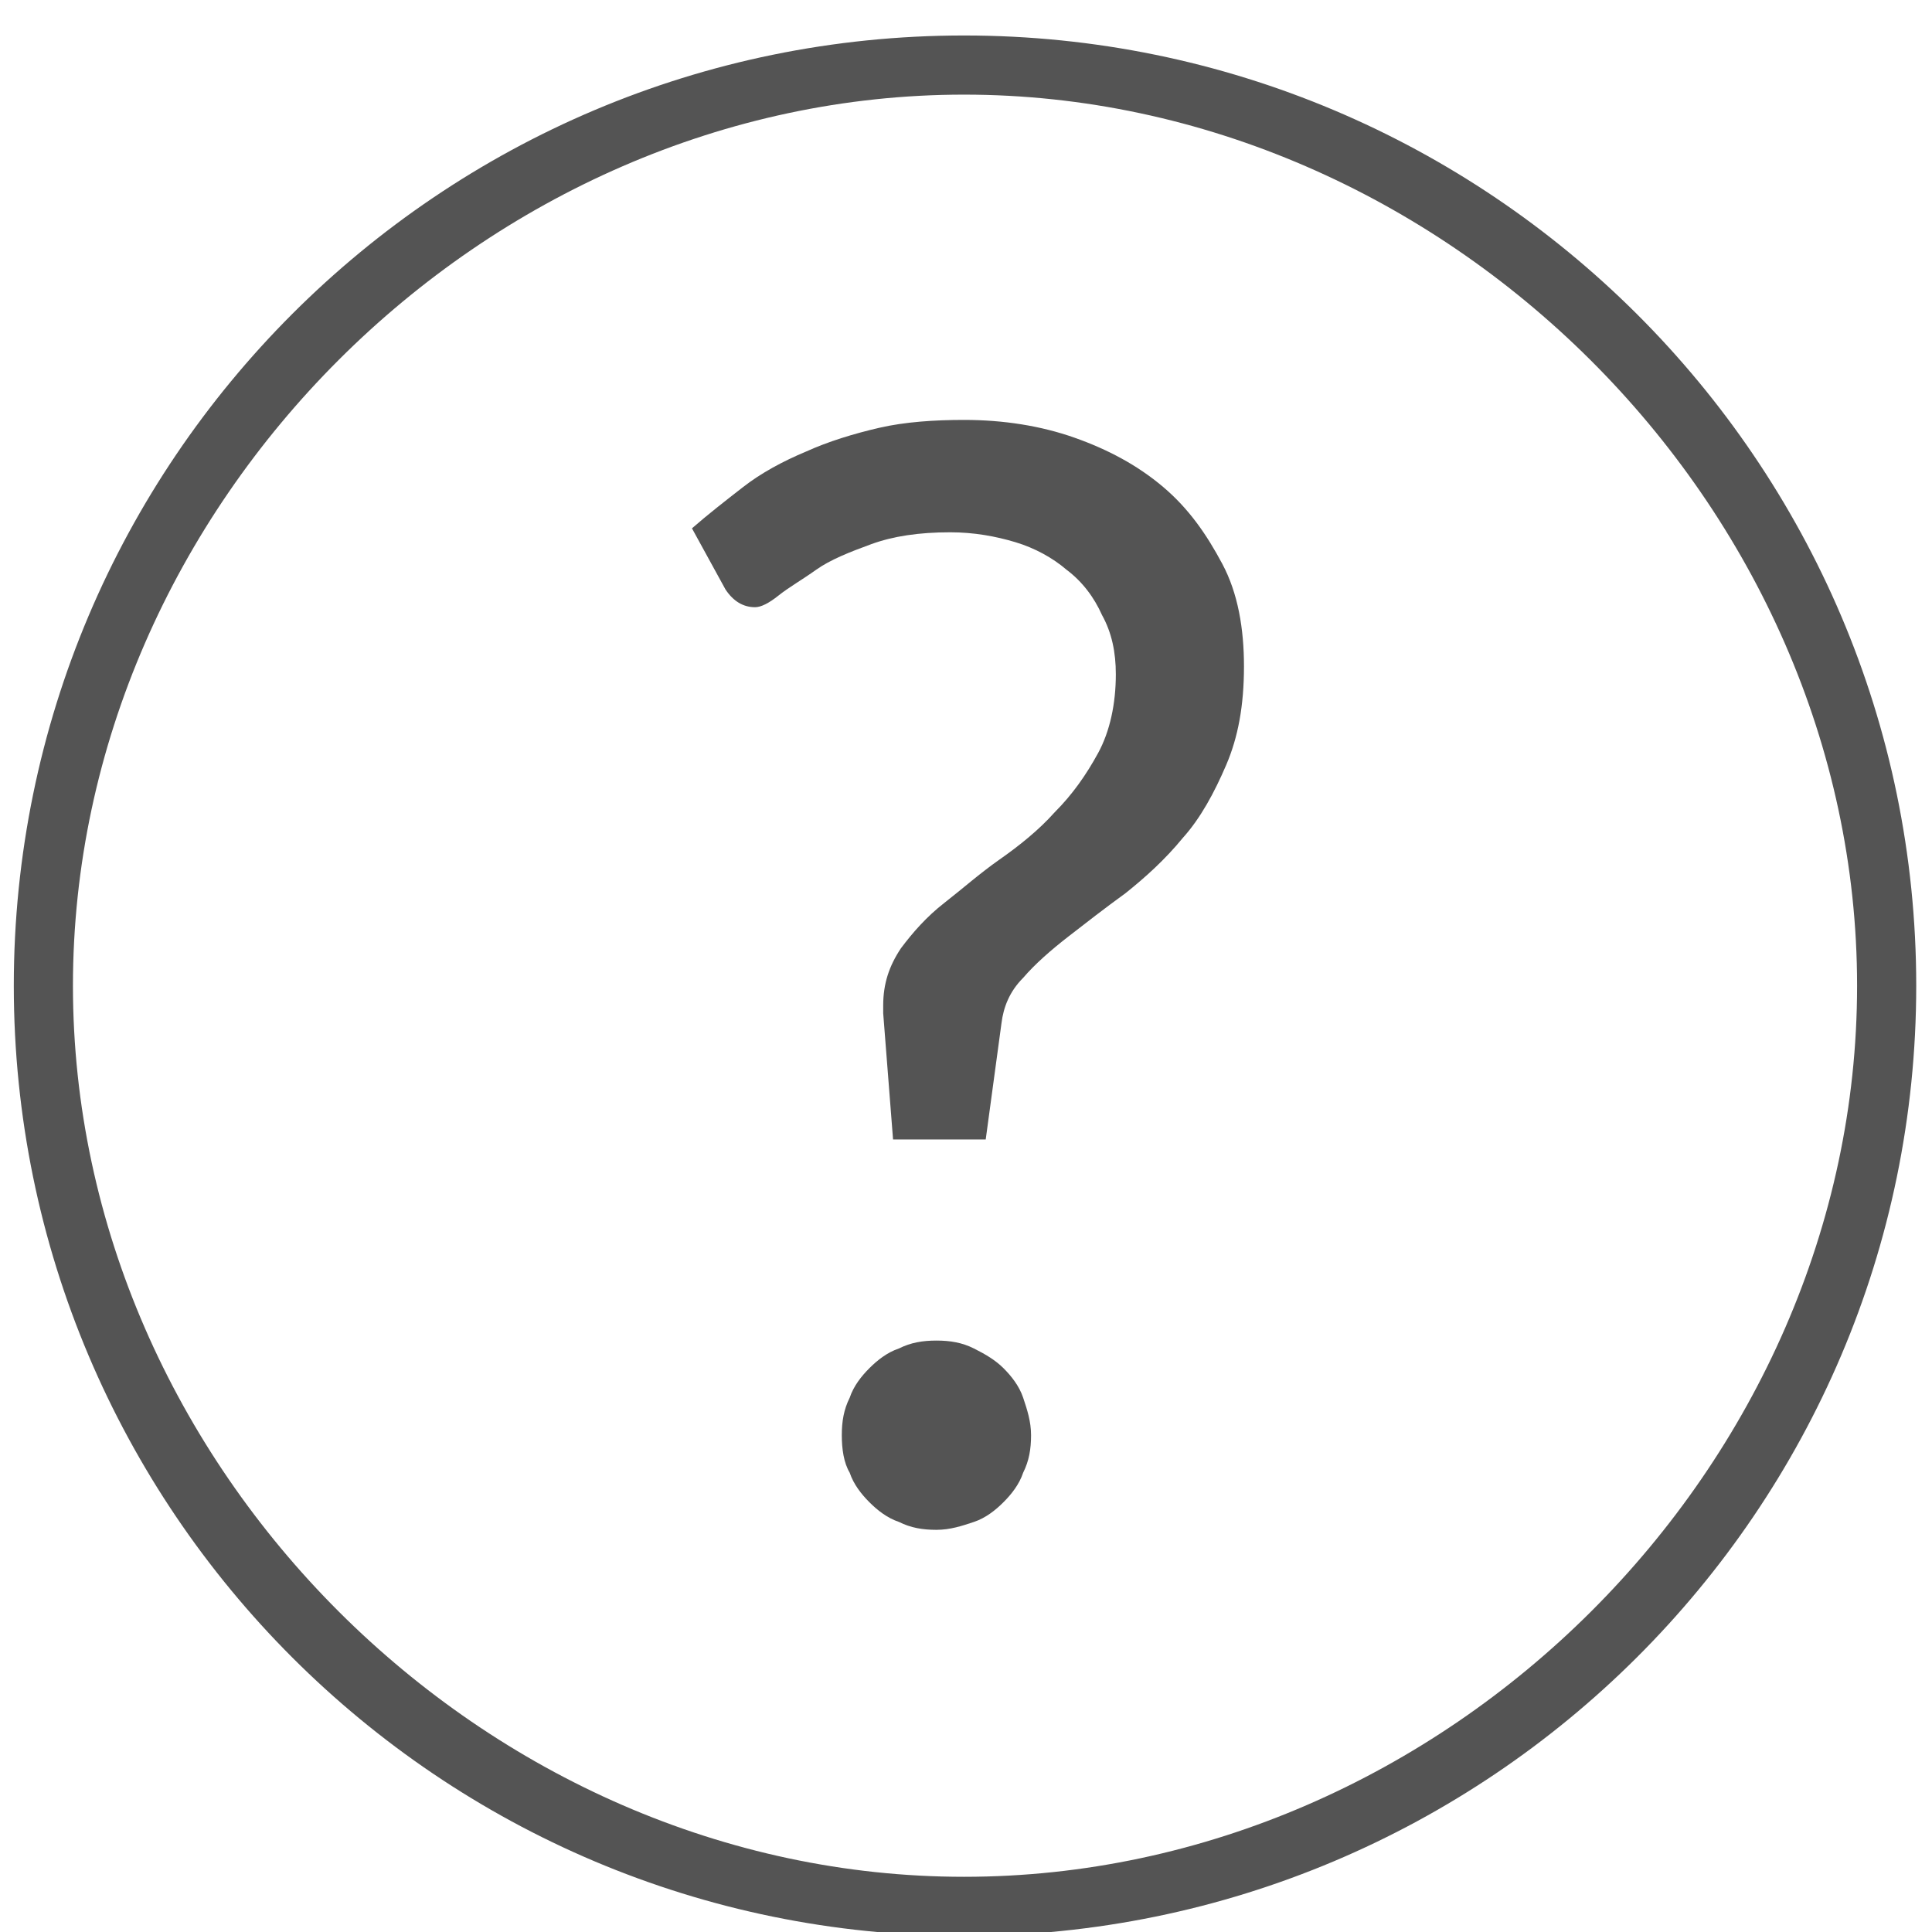
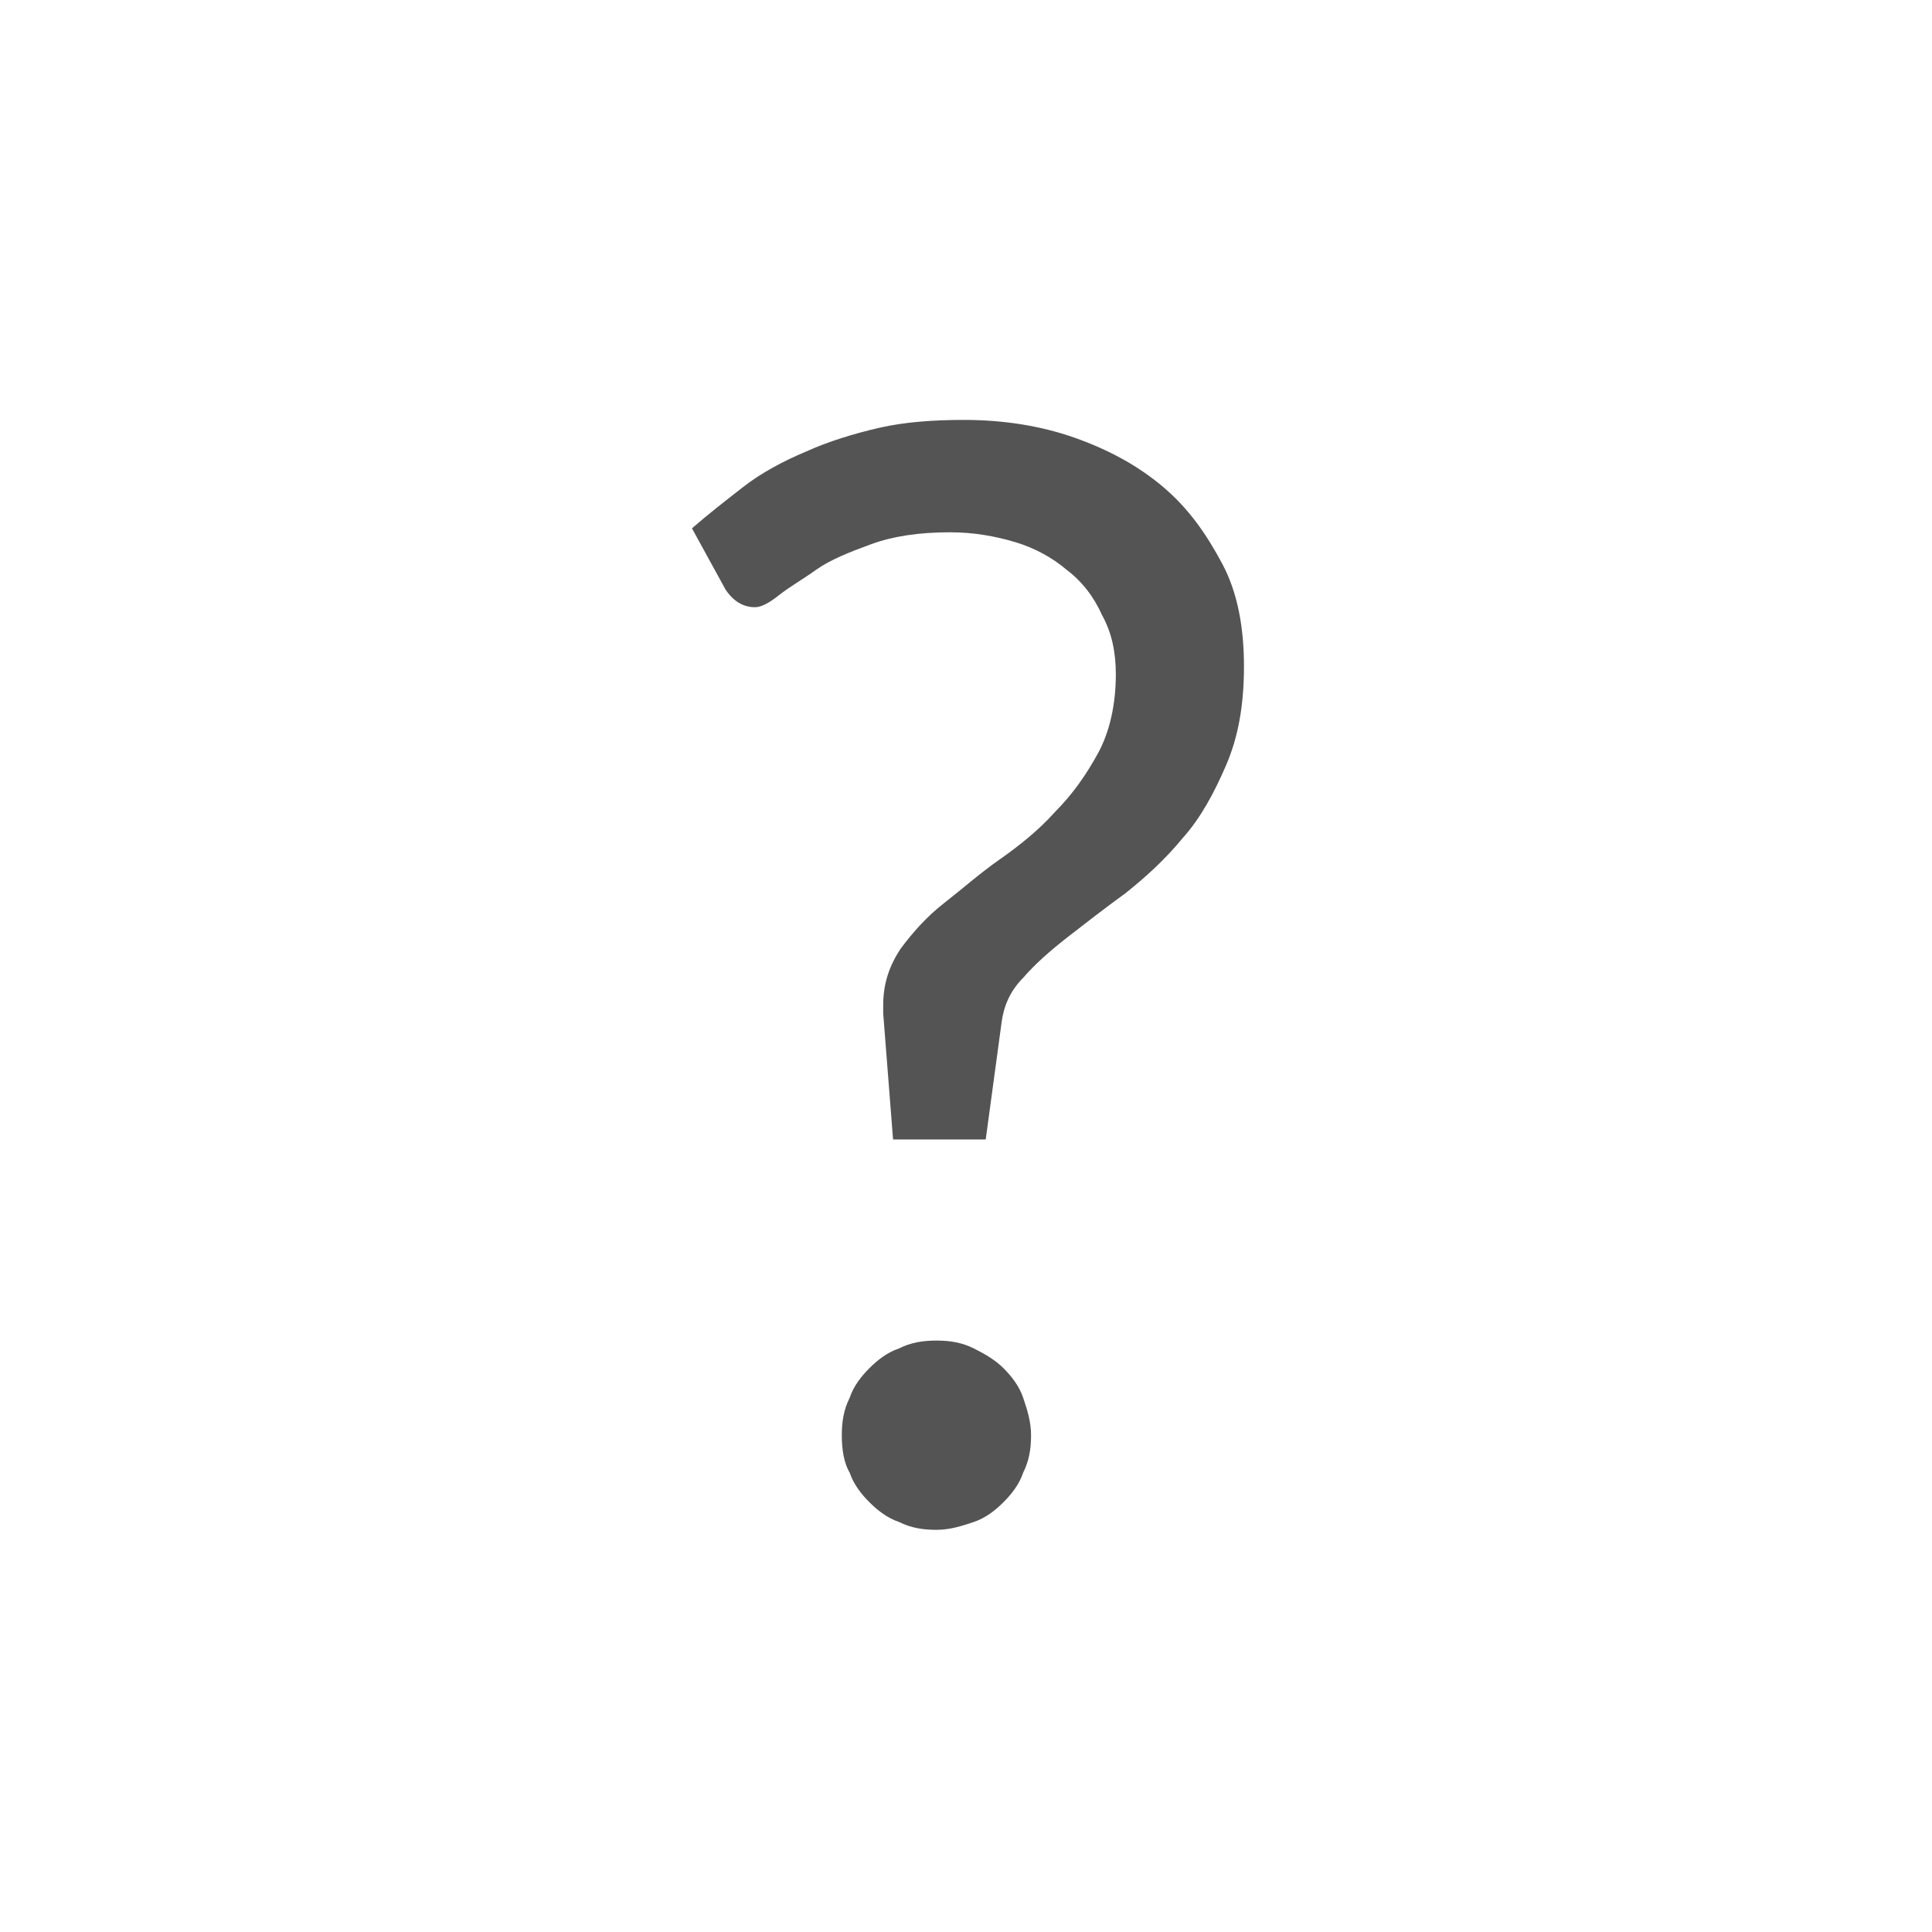
<svg xmlns="http://www.w3.org/2000/svg" version="1.1" id="Ebene_1" x="0px" y="0px" viewBox="0 0 98 98" style="enable-background:new 0 0 98 98;" xml:space="preserve">
  <style type="text/css">
	.st0{fill:#545454;}
</style>
  <g>
    <g>
      <g>
-         <path class="st0" d="M48.9,1.8C22.3,1.8,0.7,23.4,0.7,50s21.6,48.2,48.2,48.2S97.2,76.6,97.2,50S75.5,1.8,48.9,1.8z M48.9,95.2     C24.6,95.2,3.7,74.4,3.7,50S24.6,4.8,48.9,4.8S94.2,25.6,94.2,50S73.3,95.2,48.9,95.2z" />
-       </g>
+         </g>
    </g>
  </g>
  <g>
    <path class="st0" d="M35.1,26.8c0.8-0.7,1.7-1.4,2.6-2.1s2-1.3,3.2-1.8c1.1-0.5,2.4-0.9,3.7-1.2c1.3-0.3,2.8-0.4,4.3-0.4   c2,0,3.9,0.3,5.6,0.9c1.7,0.6,3.2,1.4,4.5,2.5s2.2,2.4,3,3.9s1.1,3.3,1.1,5.2c0,2-0.3,3.6-0.9,5c-0.6,1.4-1.3,2.7-2.2,3.7   c-0.9,1.1-1.9,2-2.9,2.8c-1.1,0.8-2,1.5-2.9,2.2c-0.9,0.7-1.7,1.4-2.3,2.1c-0.7,0.7-1,1.5-1.1,2.3L50,57.8h-4.7l-0.5-6.4V51   c0-1.1,0.3-2,0.9-2.9c0.6-0.8,1.3-1.6,2.2-2.3c0.9-0.7,1.8-1.5,2.8-2.2s2-1.5,2.8-2.4c0.9-0.9,1.6-1.9,2.2-3c0.6-1.1,0.9-2.5,0.9-4   c0-1.1-0.2-2.1-0.7-3c-0.4-0.9-1-1.7-1.8-2.3c-0.7-0.6-1.6-1.1-2.6-1.4c-1-0.3-2.1-0.5-3.3-0.5c-1.6,0-2.9,0.2-4,0.6   c-1.1,0.4-2.1,0.8-2.8,1.3s-1.4,0.9-1.9,1.3c-0.5,0.4-0.9,0.6-1.2,0.6c-0.6,0-1.1-0.3-1.5-0.9L35.1,26.8z M42.7,72.8   c0-0.7,0.1-1.3,0.4-1.9c0.2-0.6,0.6-1.1,1-1.5s0.9-0.8,1.5-1c0.6-0.3,1.2-0.4,1.9-0.4c0.7,0,1.3,0.1,1.9,0.4c0.6,0.3,1.1,0.6,1.5,1   c0.4,0.4,0.8,0.9,1,1.5c0.2,0.6,0.4,1.2,0.4,1.9c0,0.7-0.1,1.3-0.4,1.9c-0.2,0.6-0.6,1.1-1,1.5c-0.4,0.4-0.9,0.8-1.5,1   c-0.6,0.2-1.2,0.4-1.9,0.4c-0.7,0-1.3-0.1-1.9-0.4c-0.6-0.2-1.1-0.6-1.5-1s-0.8-0.9-1-1.5C42.8,74.2,42.7,73.5,42.7,72.8z" />
  </g>
</svg>